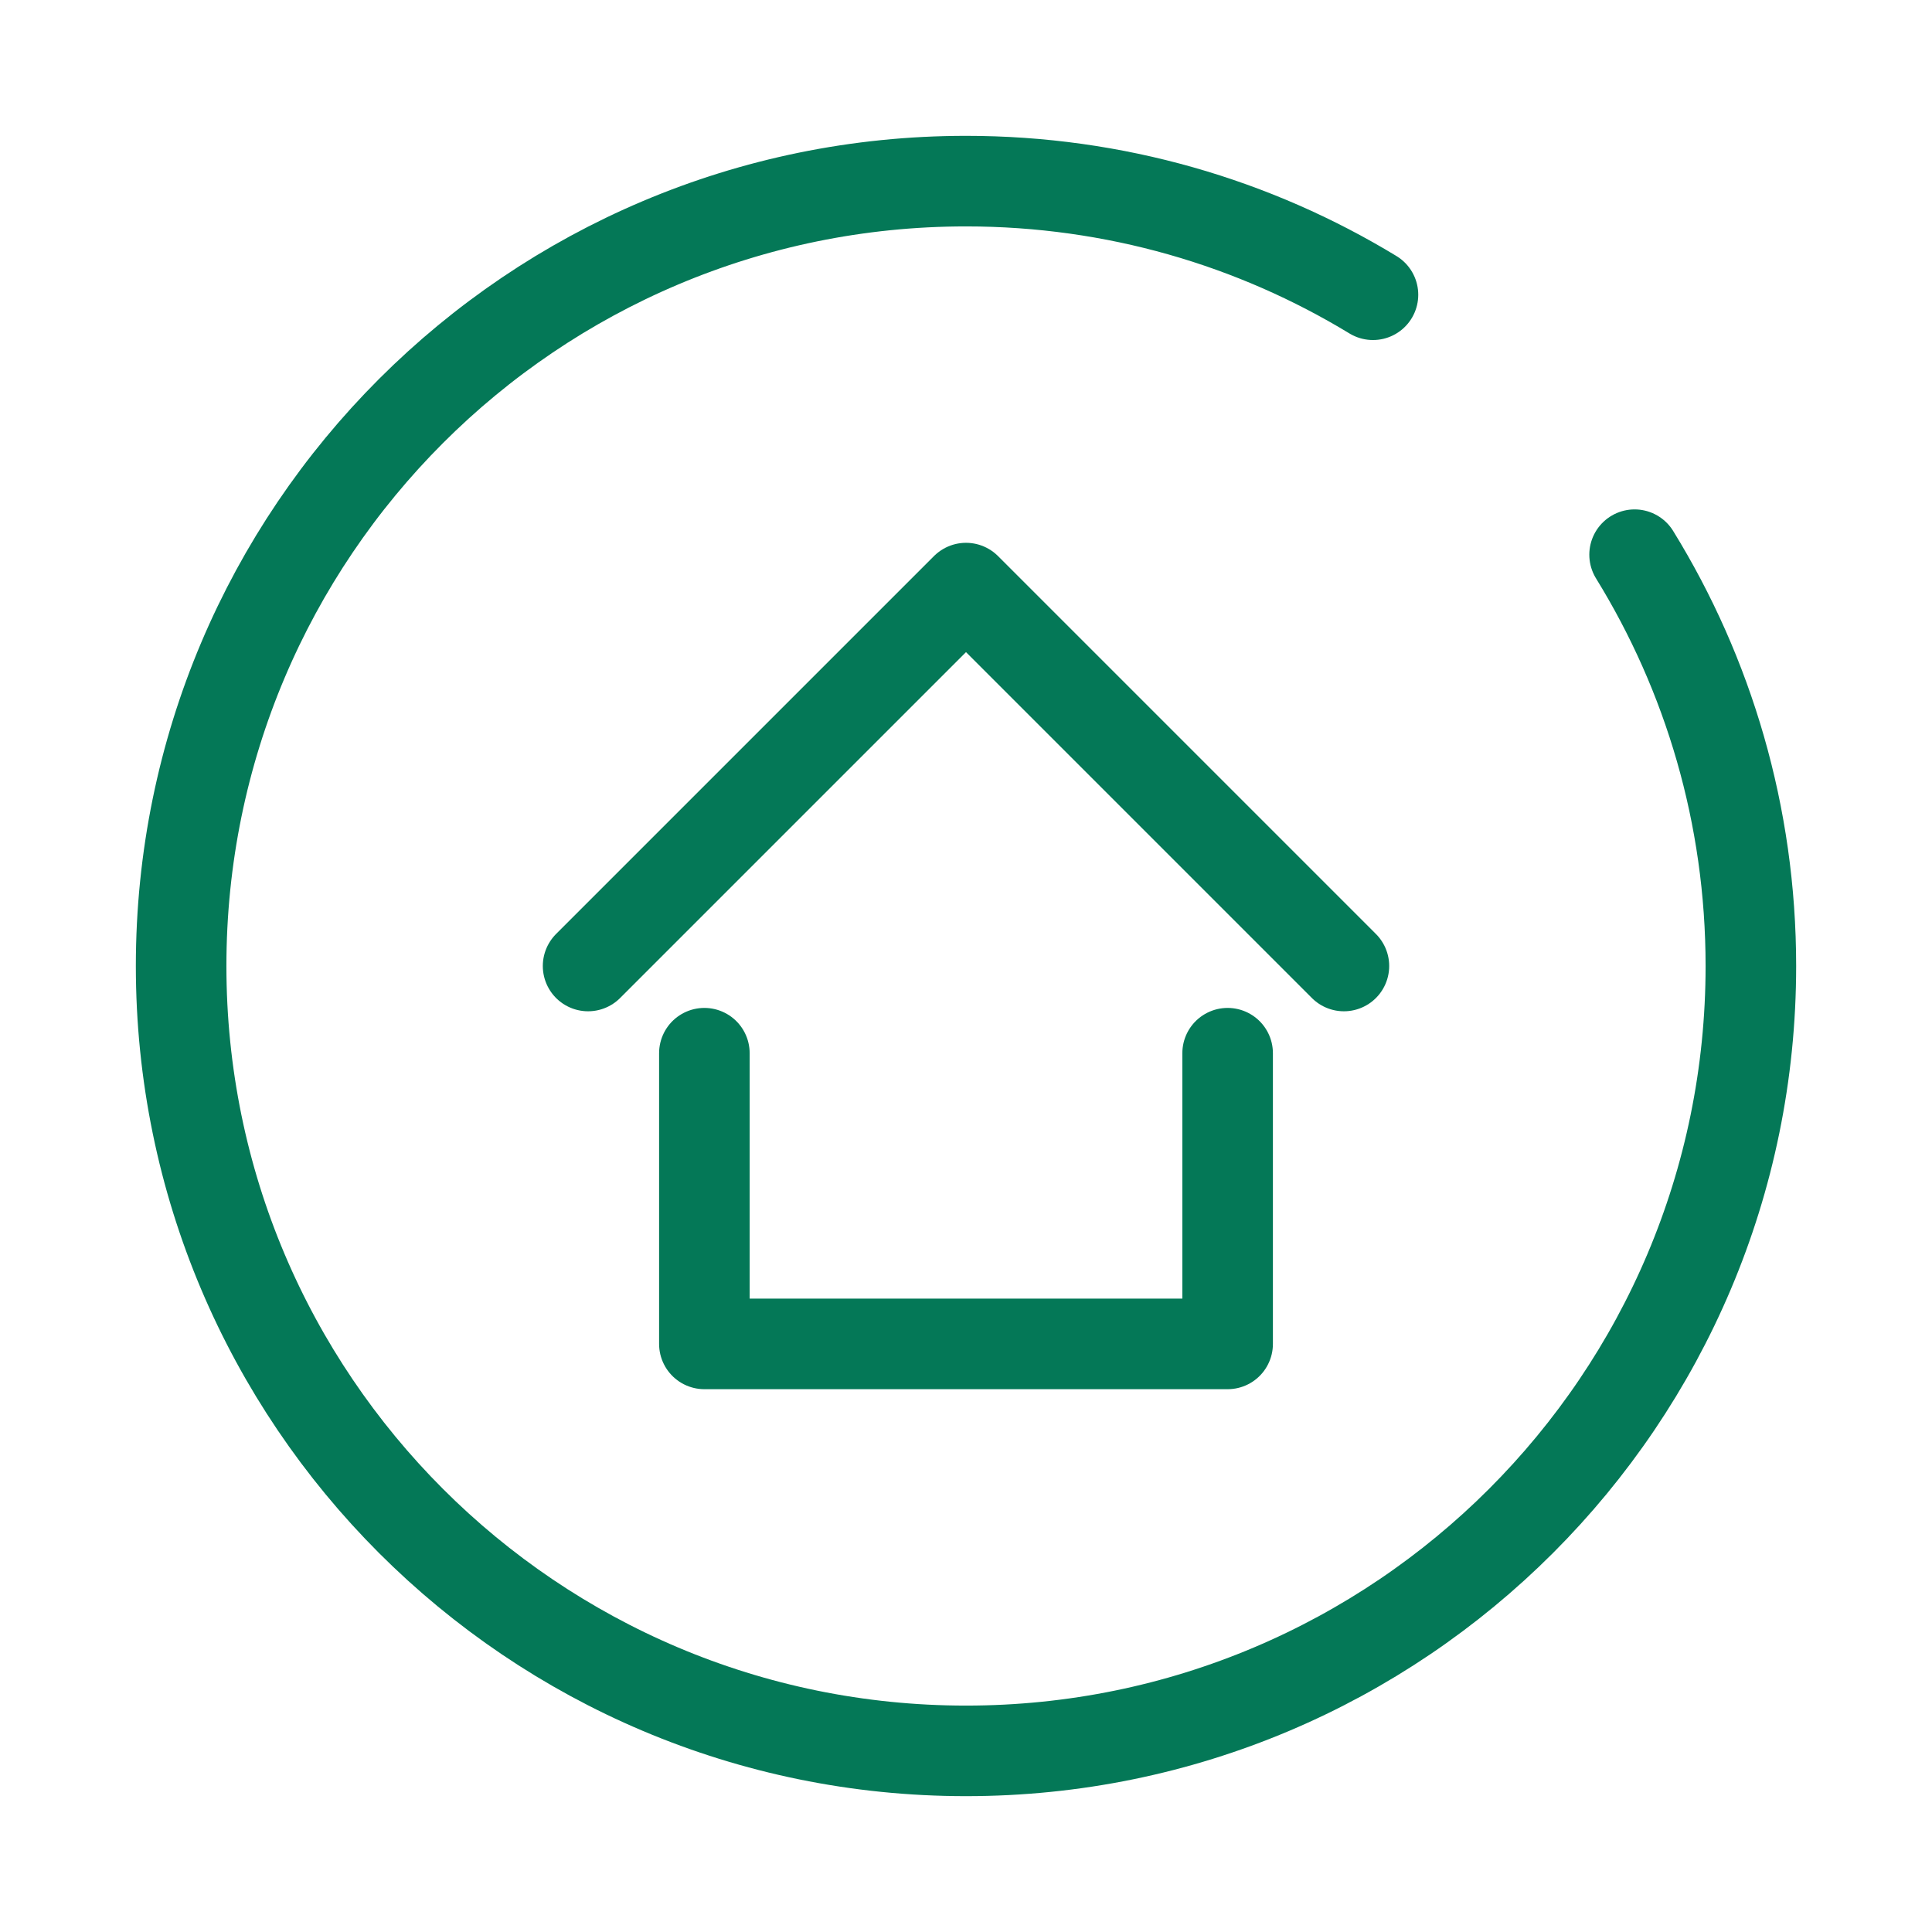
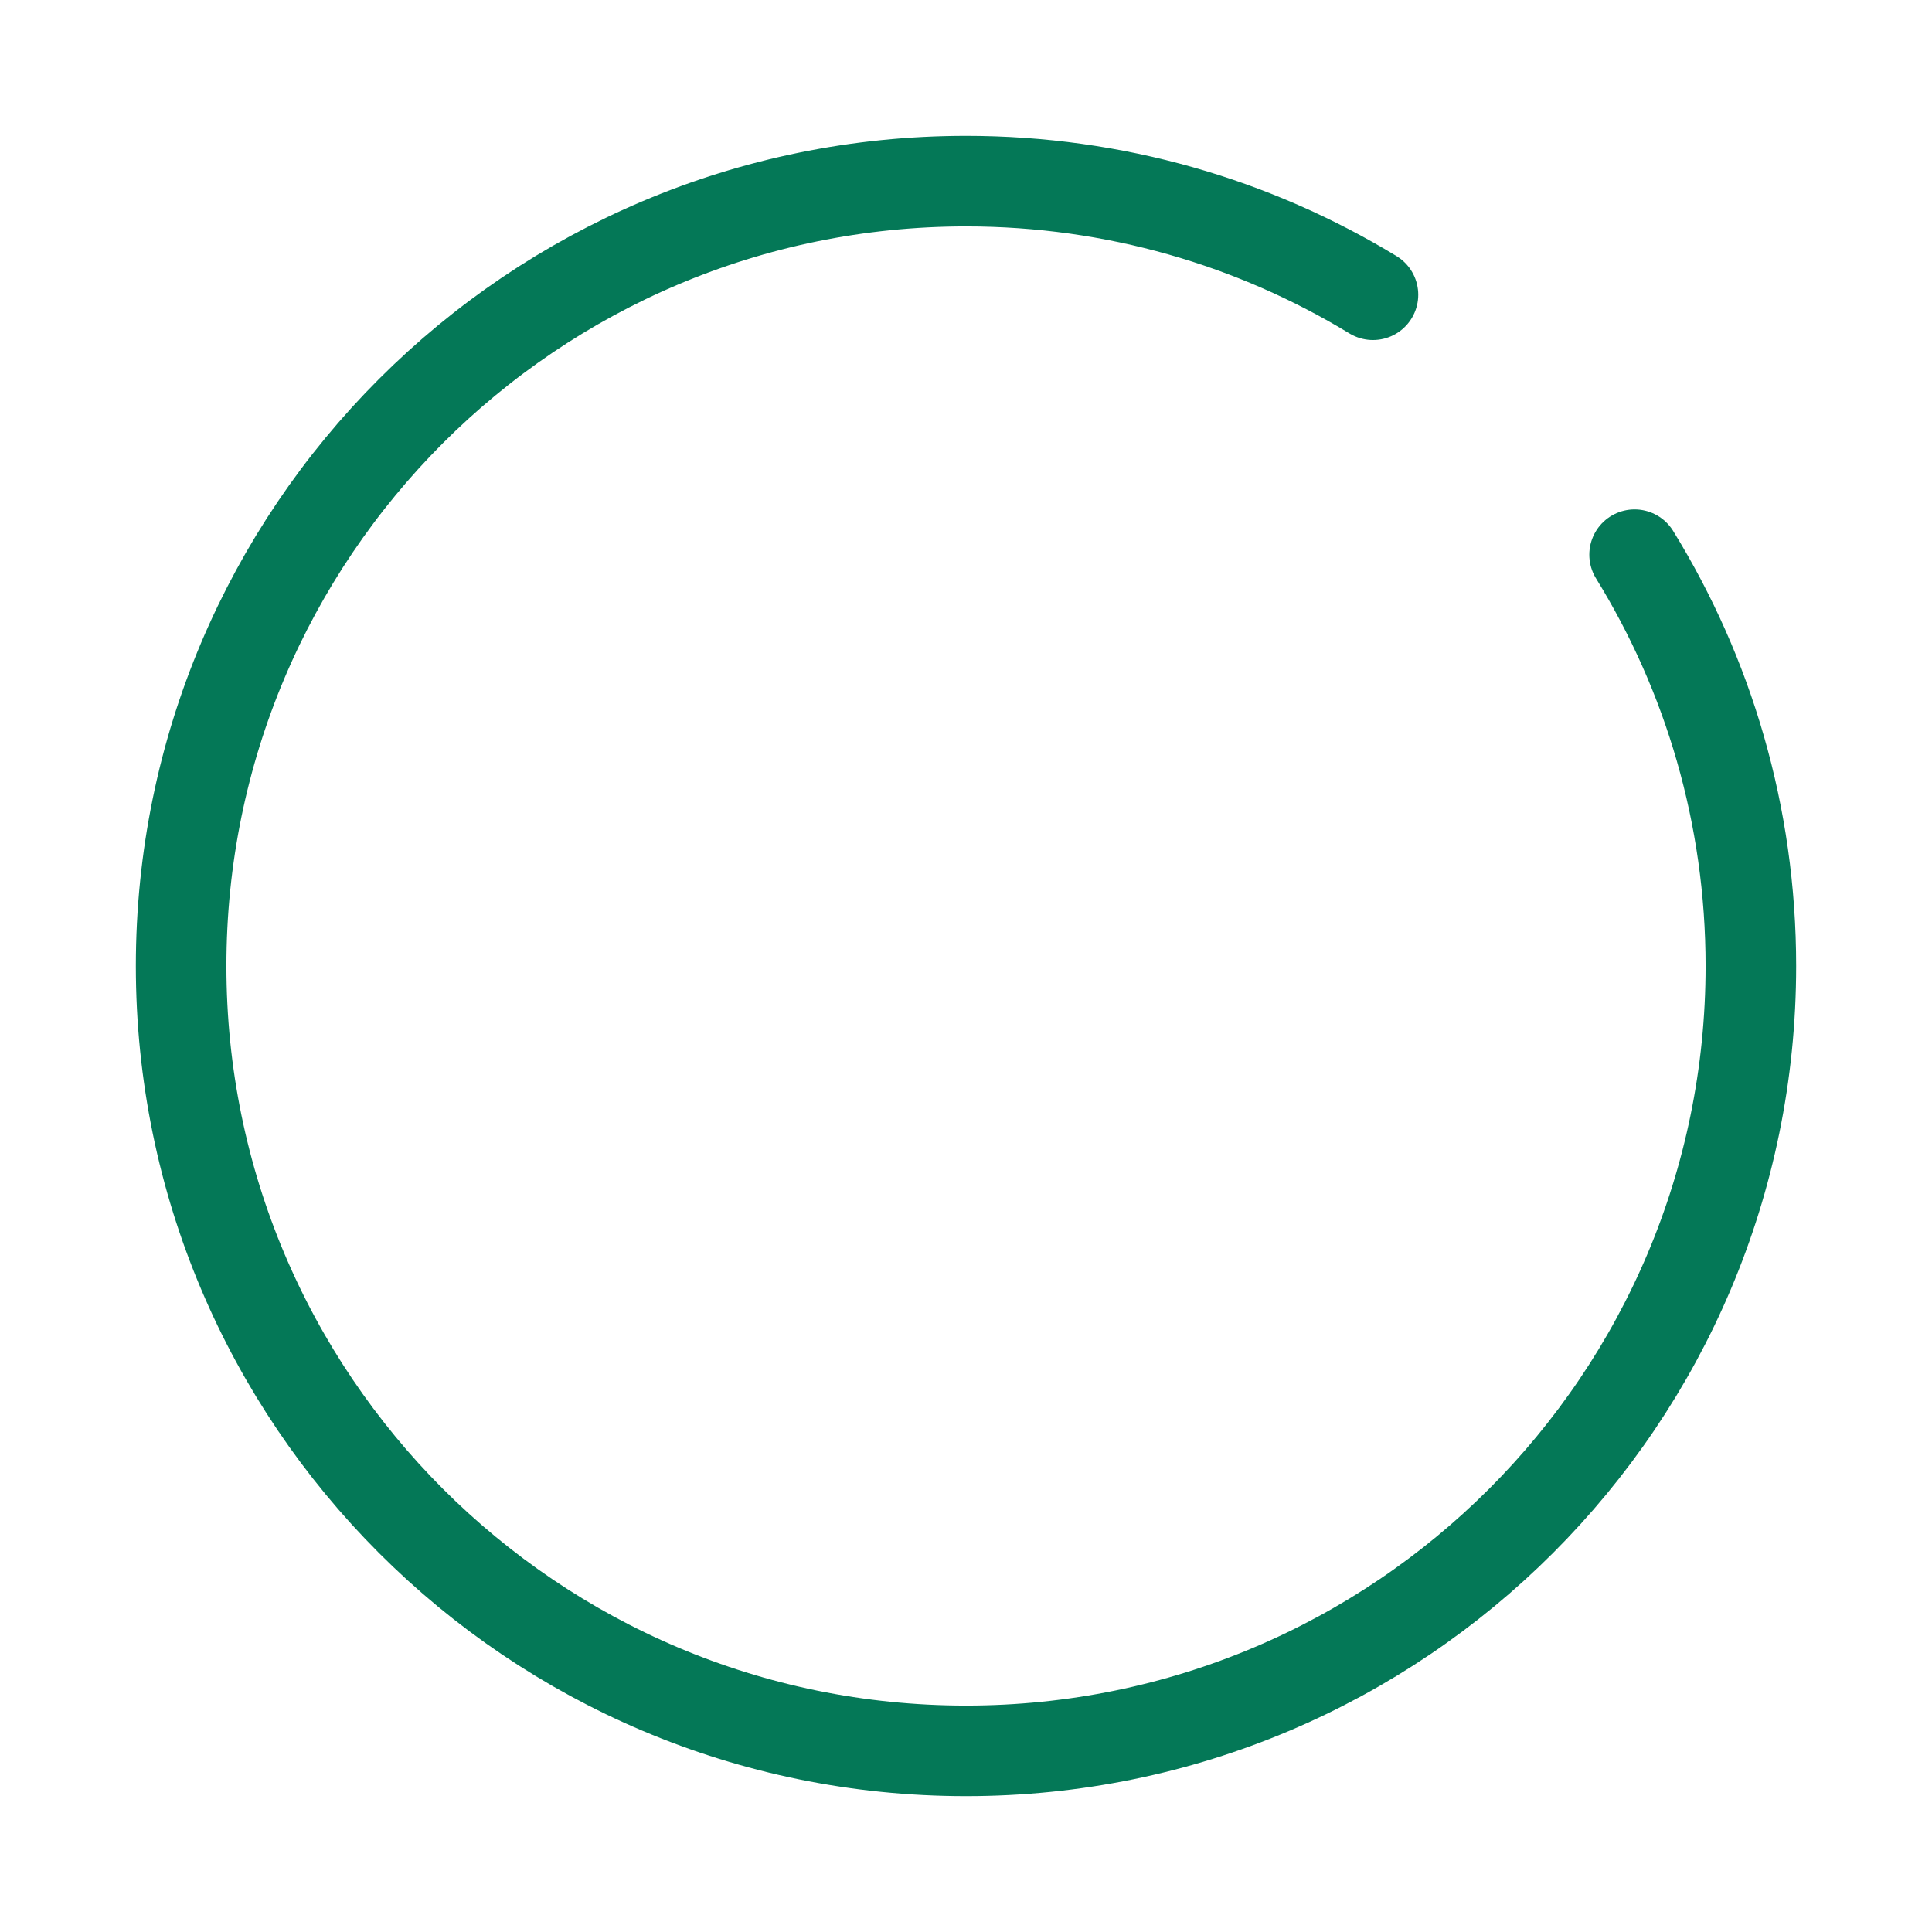
<svg xmlns="http://www.w3.org/2000/svg" width="96" height="96" viewBox="0 0 96 96" fill="none">
-   <path d="M29.222 48L48 29.222L66.778 48M35 52.333V66.778H61V52.333" stroke="#047857" stroke-width="4.5" stroke-linecap="round" stroke-linejoin="round" />
  <path d="M68.222 14.646C62.326 11.063 55.404 9 48 9C26.461 9 9 26.461 9 48C9 69.539 26.461 87 48 87C69.539 87 87 69.539 87 48C87 40.506 84.886 33.505 81.222 27.562" stroke="#047857" stroke-width="4.5" stroke-linecap="round" />
</svg>